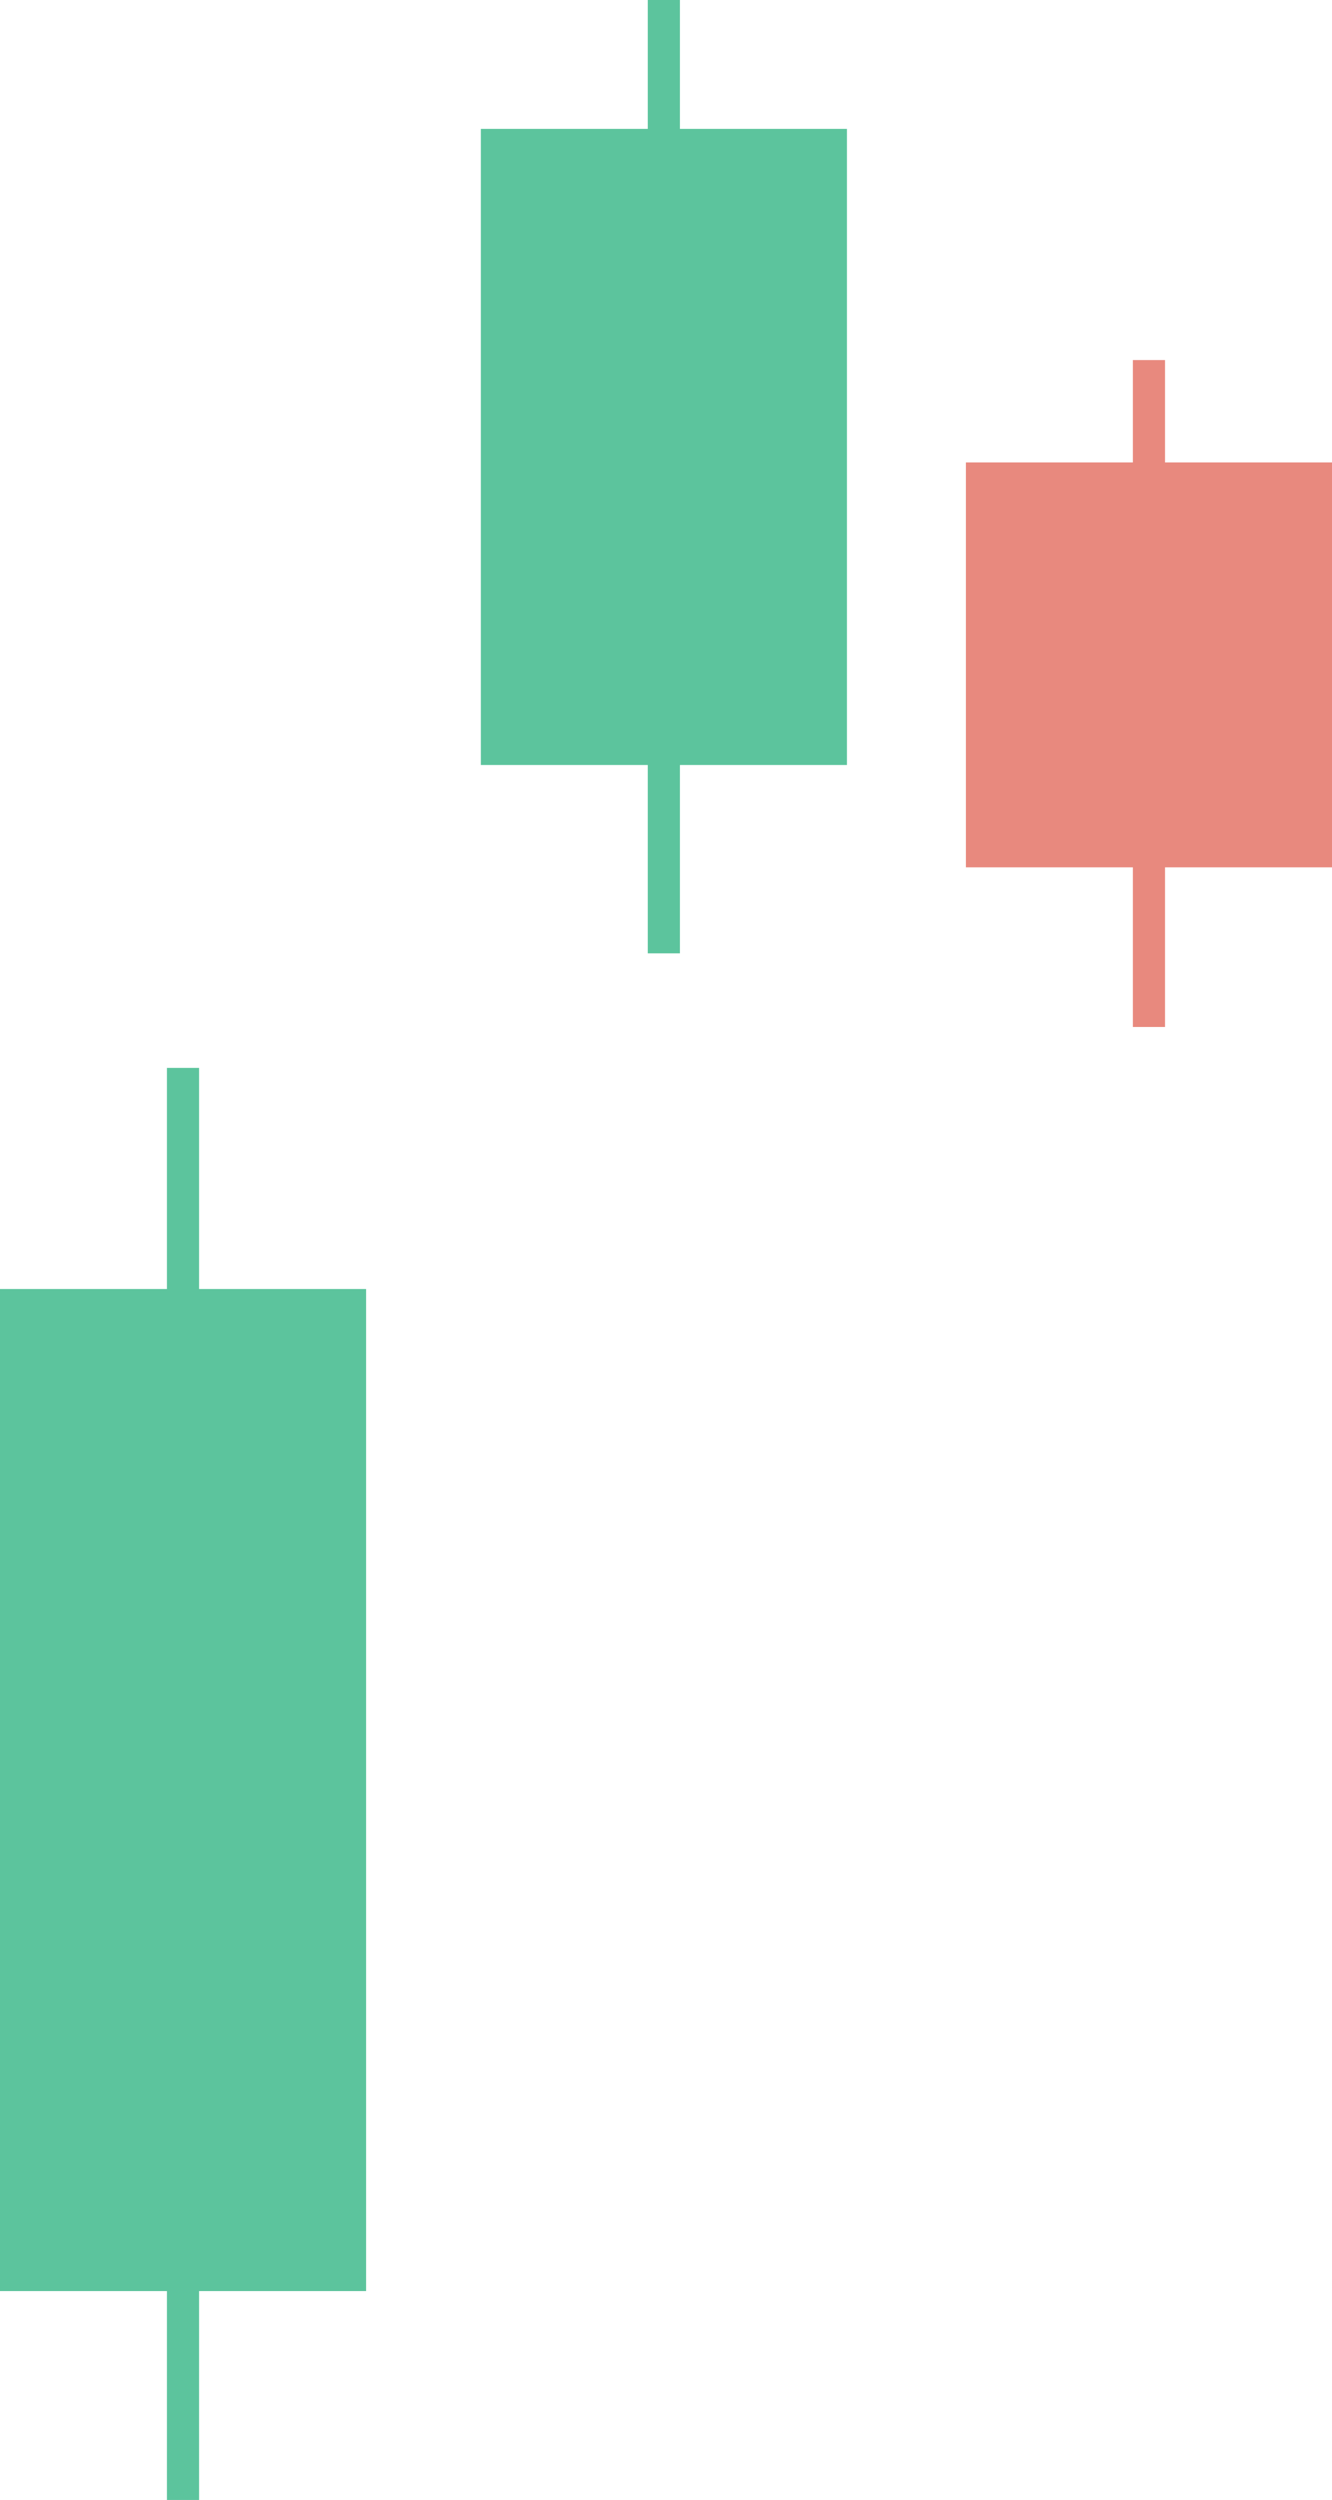
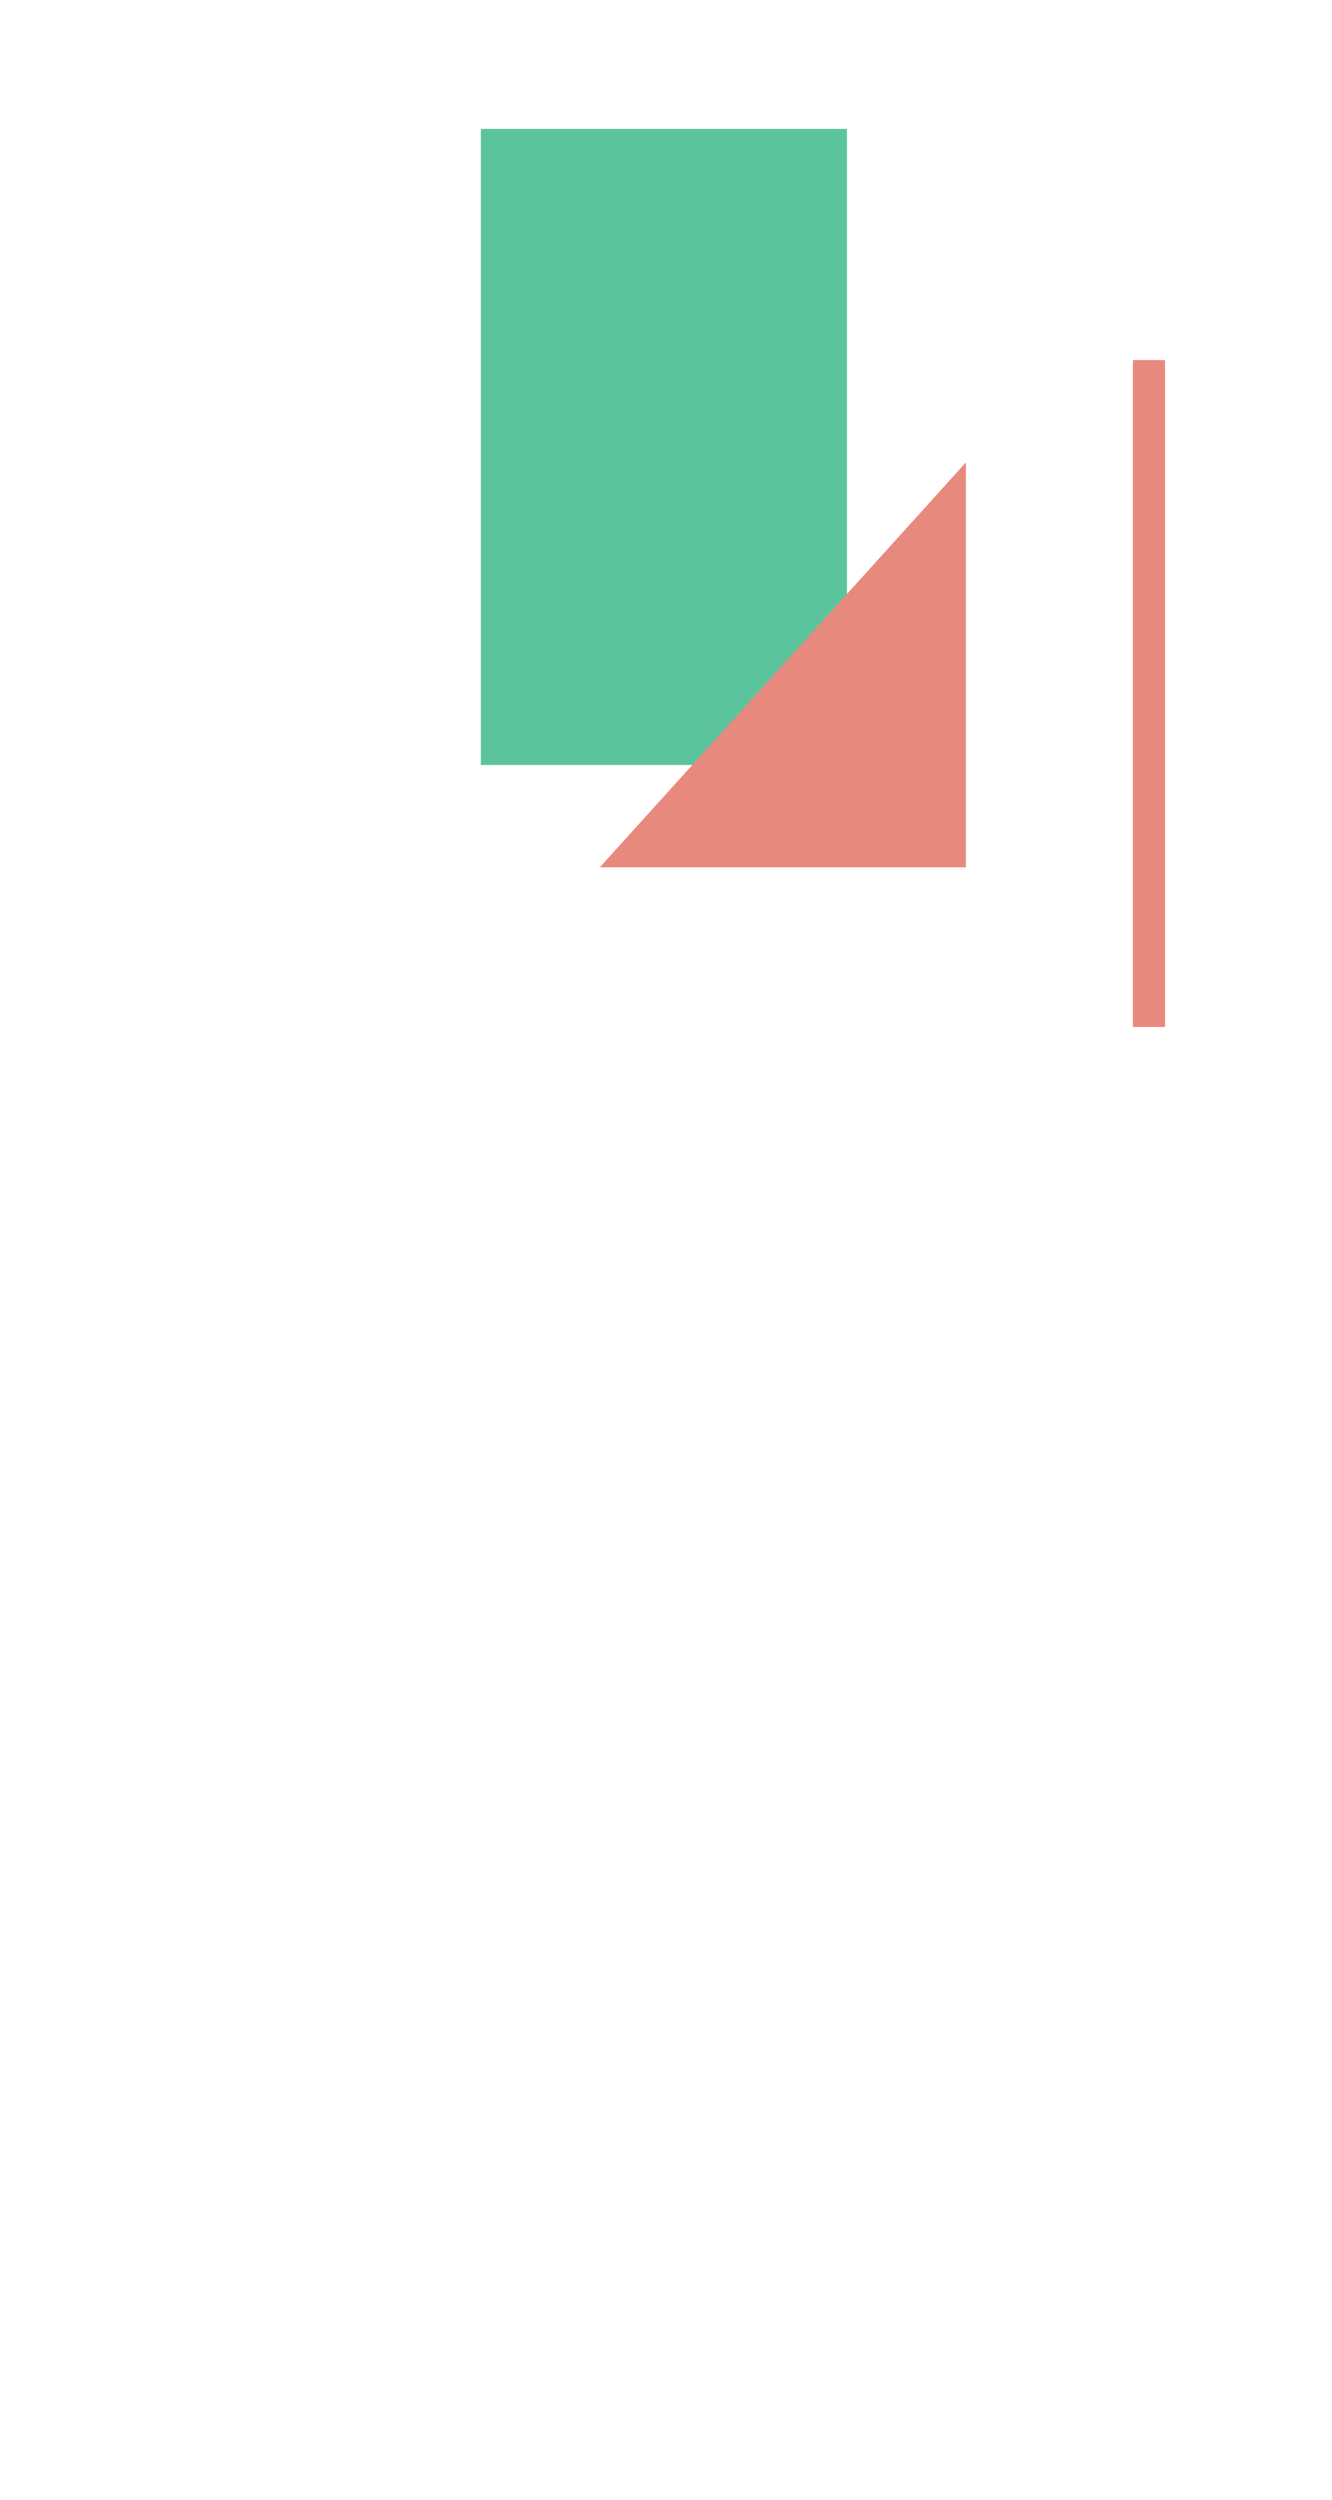
<svg xmlns="http://www.w3.org/2000/svg" id="Layer_1" data-name="Layer 1" version="1.1" width="325.63" height="611">
  <defs id="defs47953">
    <style id="style47951">.cls-1{fill:#5cc49d}.cls-2{fill:#e8897e}</style>
  </defs>
-   <path class="cls-1" id="rect47955" d="M0 315.04h89.5v244.91H0z" />
-   <path class="cls-1" id="rect47957" d="M40.81 261h7.86v350h-7.86z" />
  <path class="cls-1" id="rect47959" d="M117.55 31.5h89.5v155.47h-89.5z" />
-   <path class="cls-1" id="rect47961" d="M158.36 0h7.86v233h-7.86z" />
-   <path class="cls-2" id="rect47963" d="M236.13 113.02h89.5v98.96h-89.5z" />
+   <path class="cls-2" id="rect47963" d="M236.13 113.02v98.96h-89.5z" />
  <path class="cls-2" id="rect47965" d="M276.95 88h7.86v163h-7.86z" />
</svg>